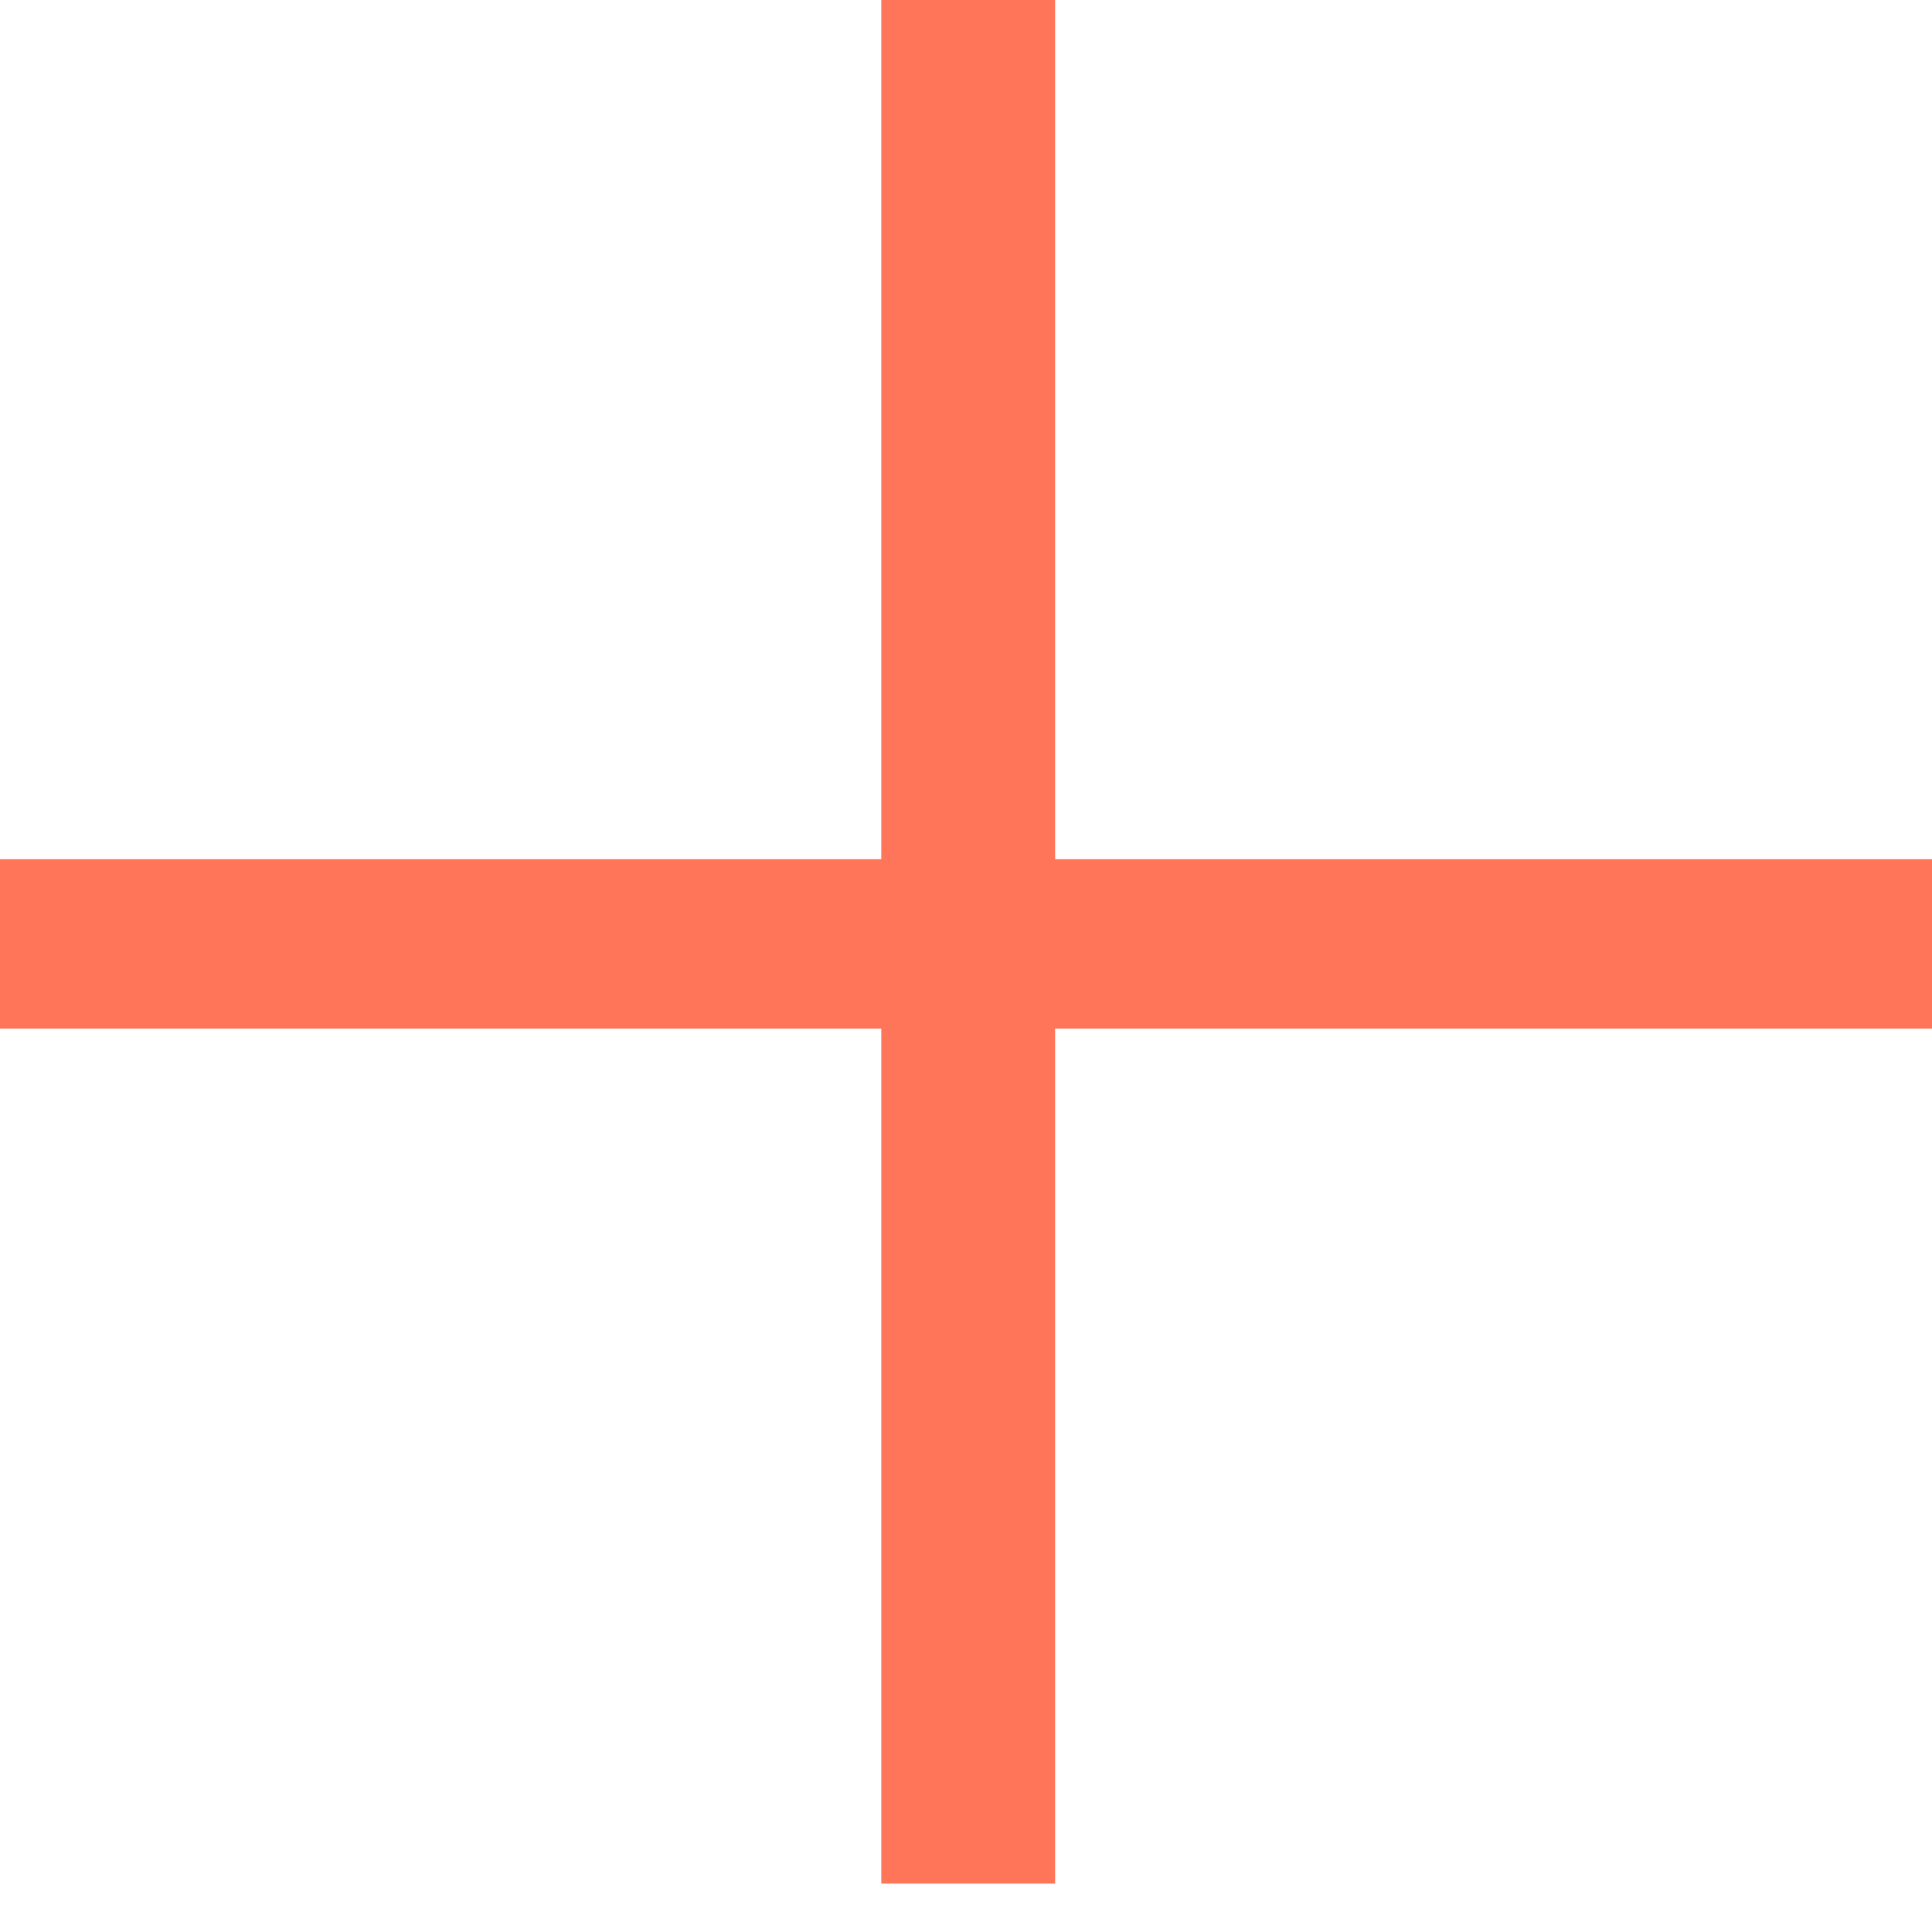
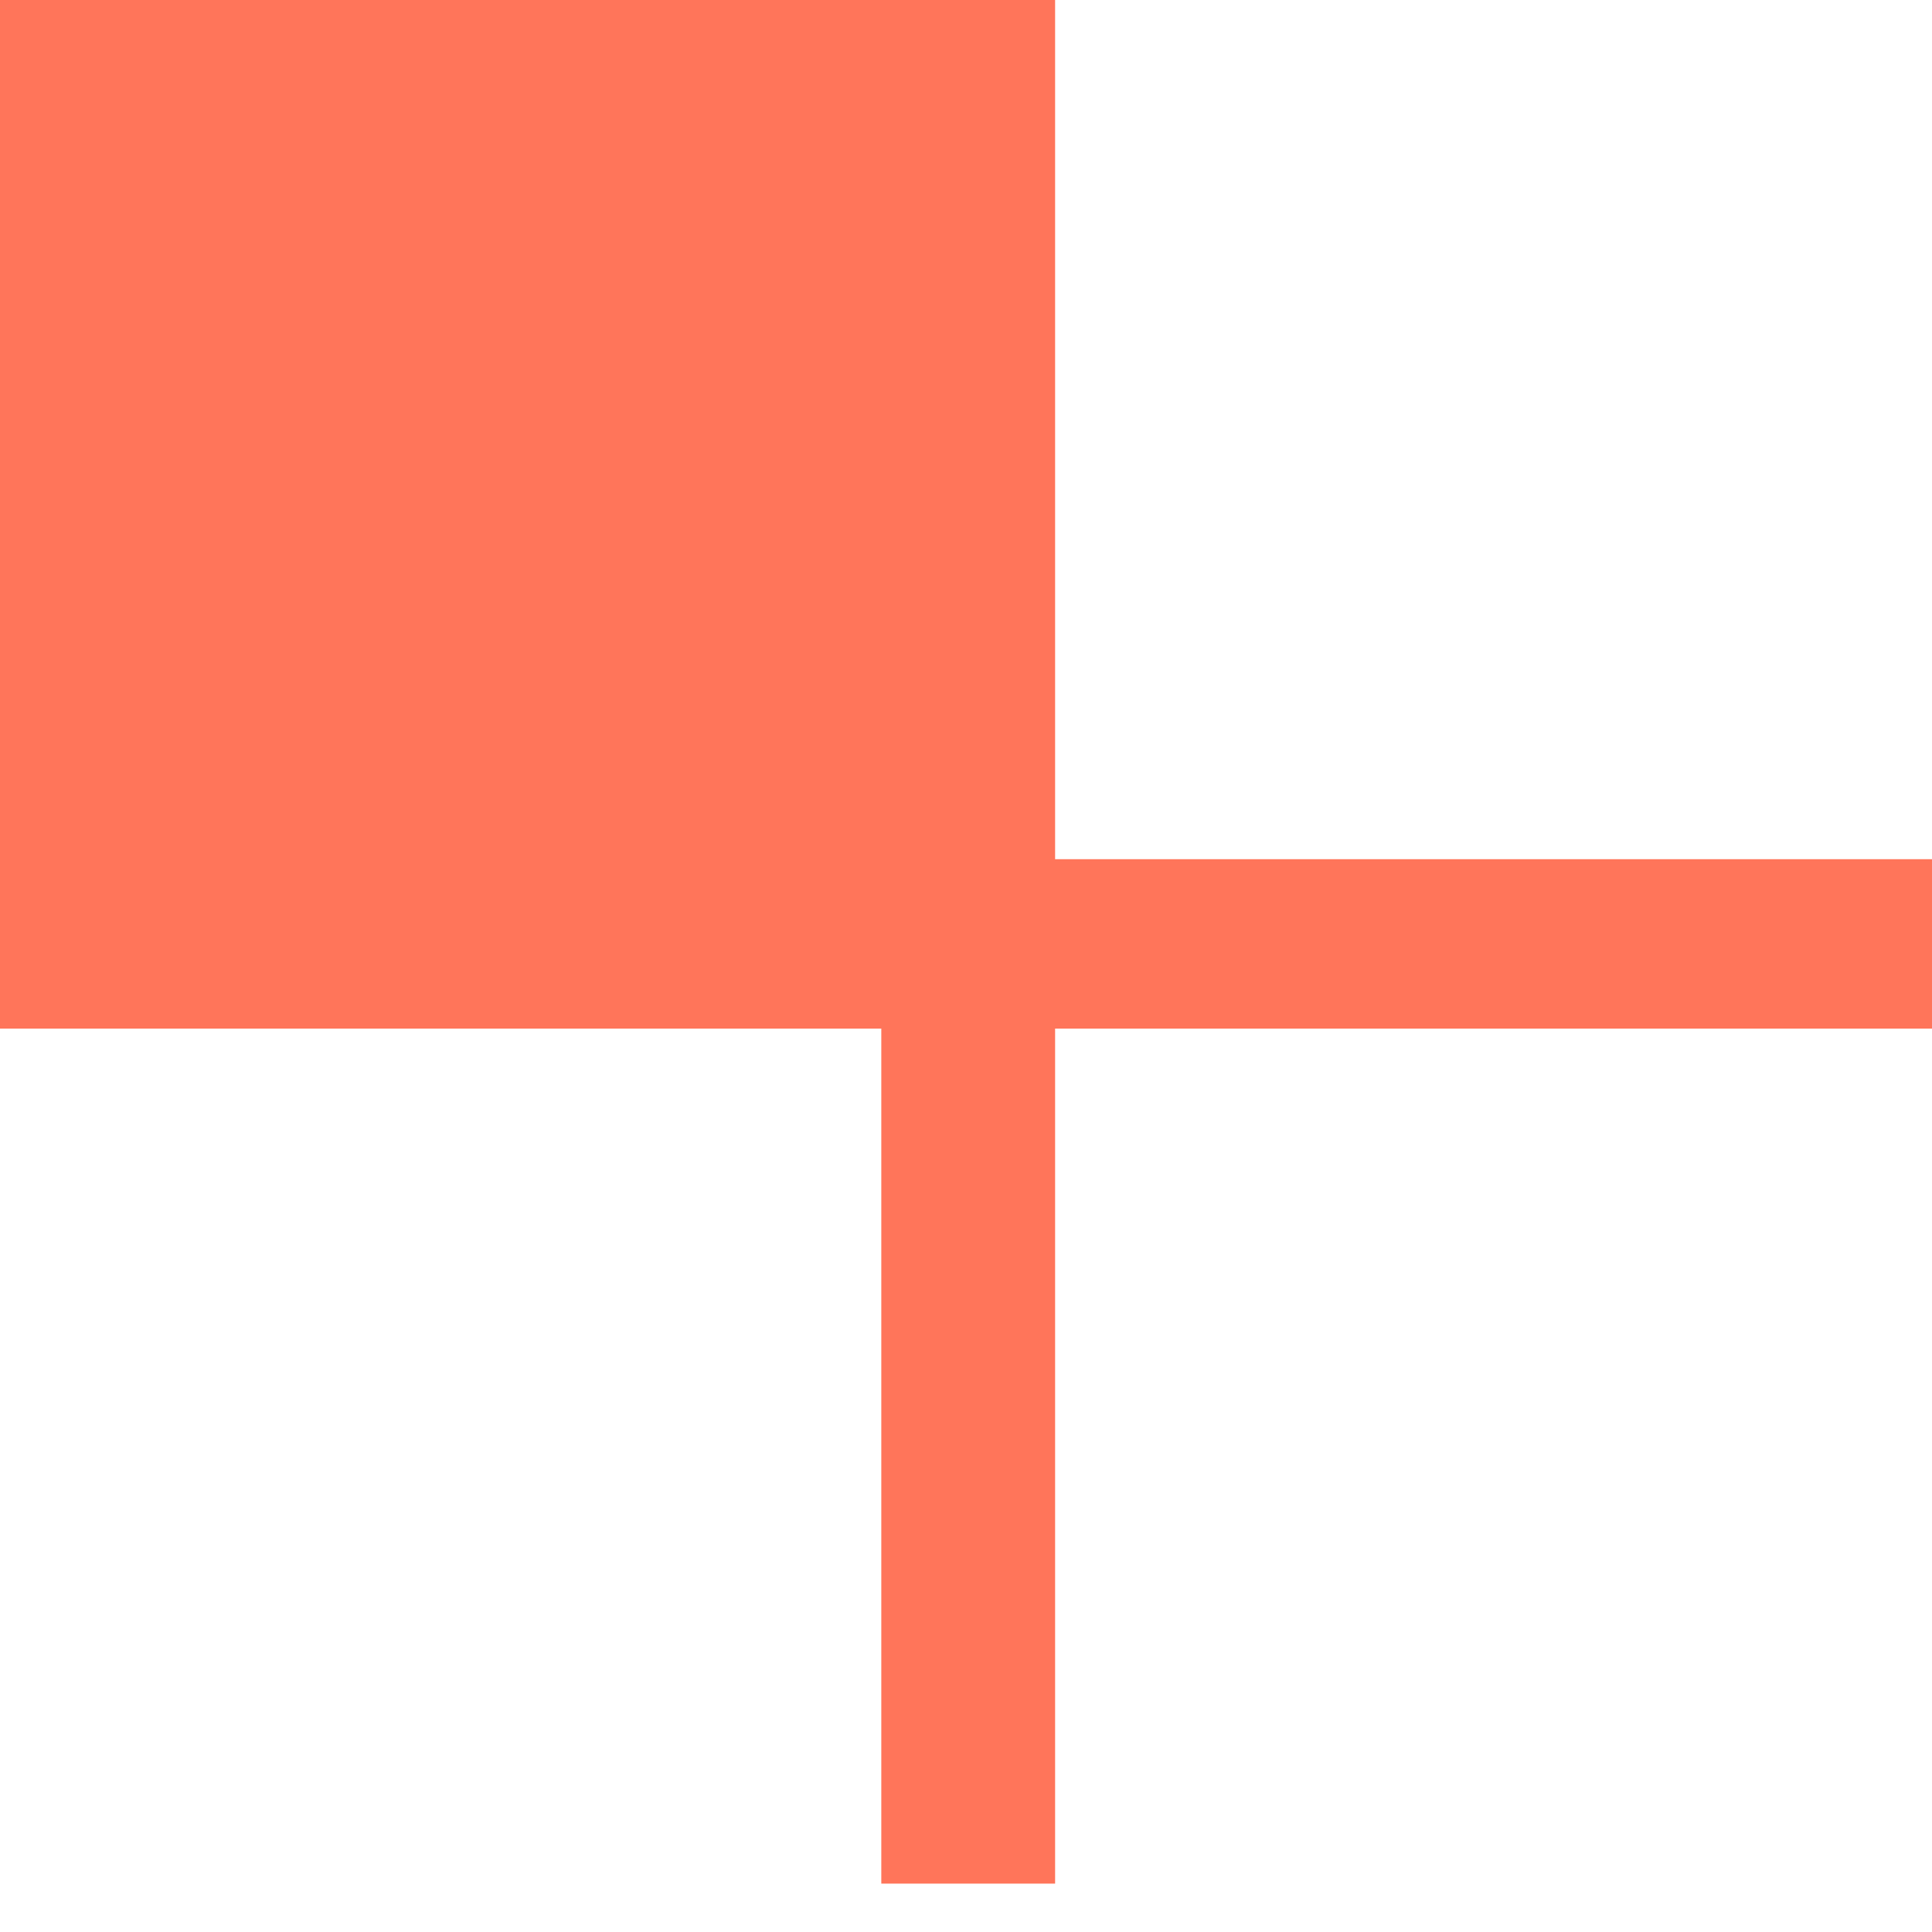
<svg xmlns="http://www.w3.org/2000/svg" width="25" height="25" viewBox="0 0 25 25" fill="none">
-   <path d="M11.404 24.374V13.31H0V11.118H11.404V0H13.653V11.118H25V13.31H13.653V24.374H11.404Z" fill="#FF755A" />
+   <path d="M11.404 24.374V13.31H0V11.118V0H13.653V11.118H25V13.31H13.653V24.374H11.404Z" fill="#FF755A" />
</svg>